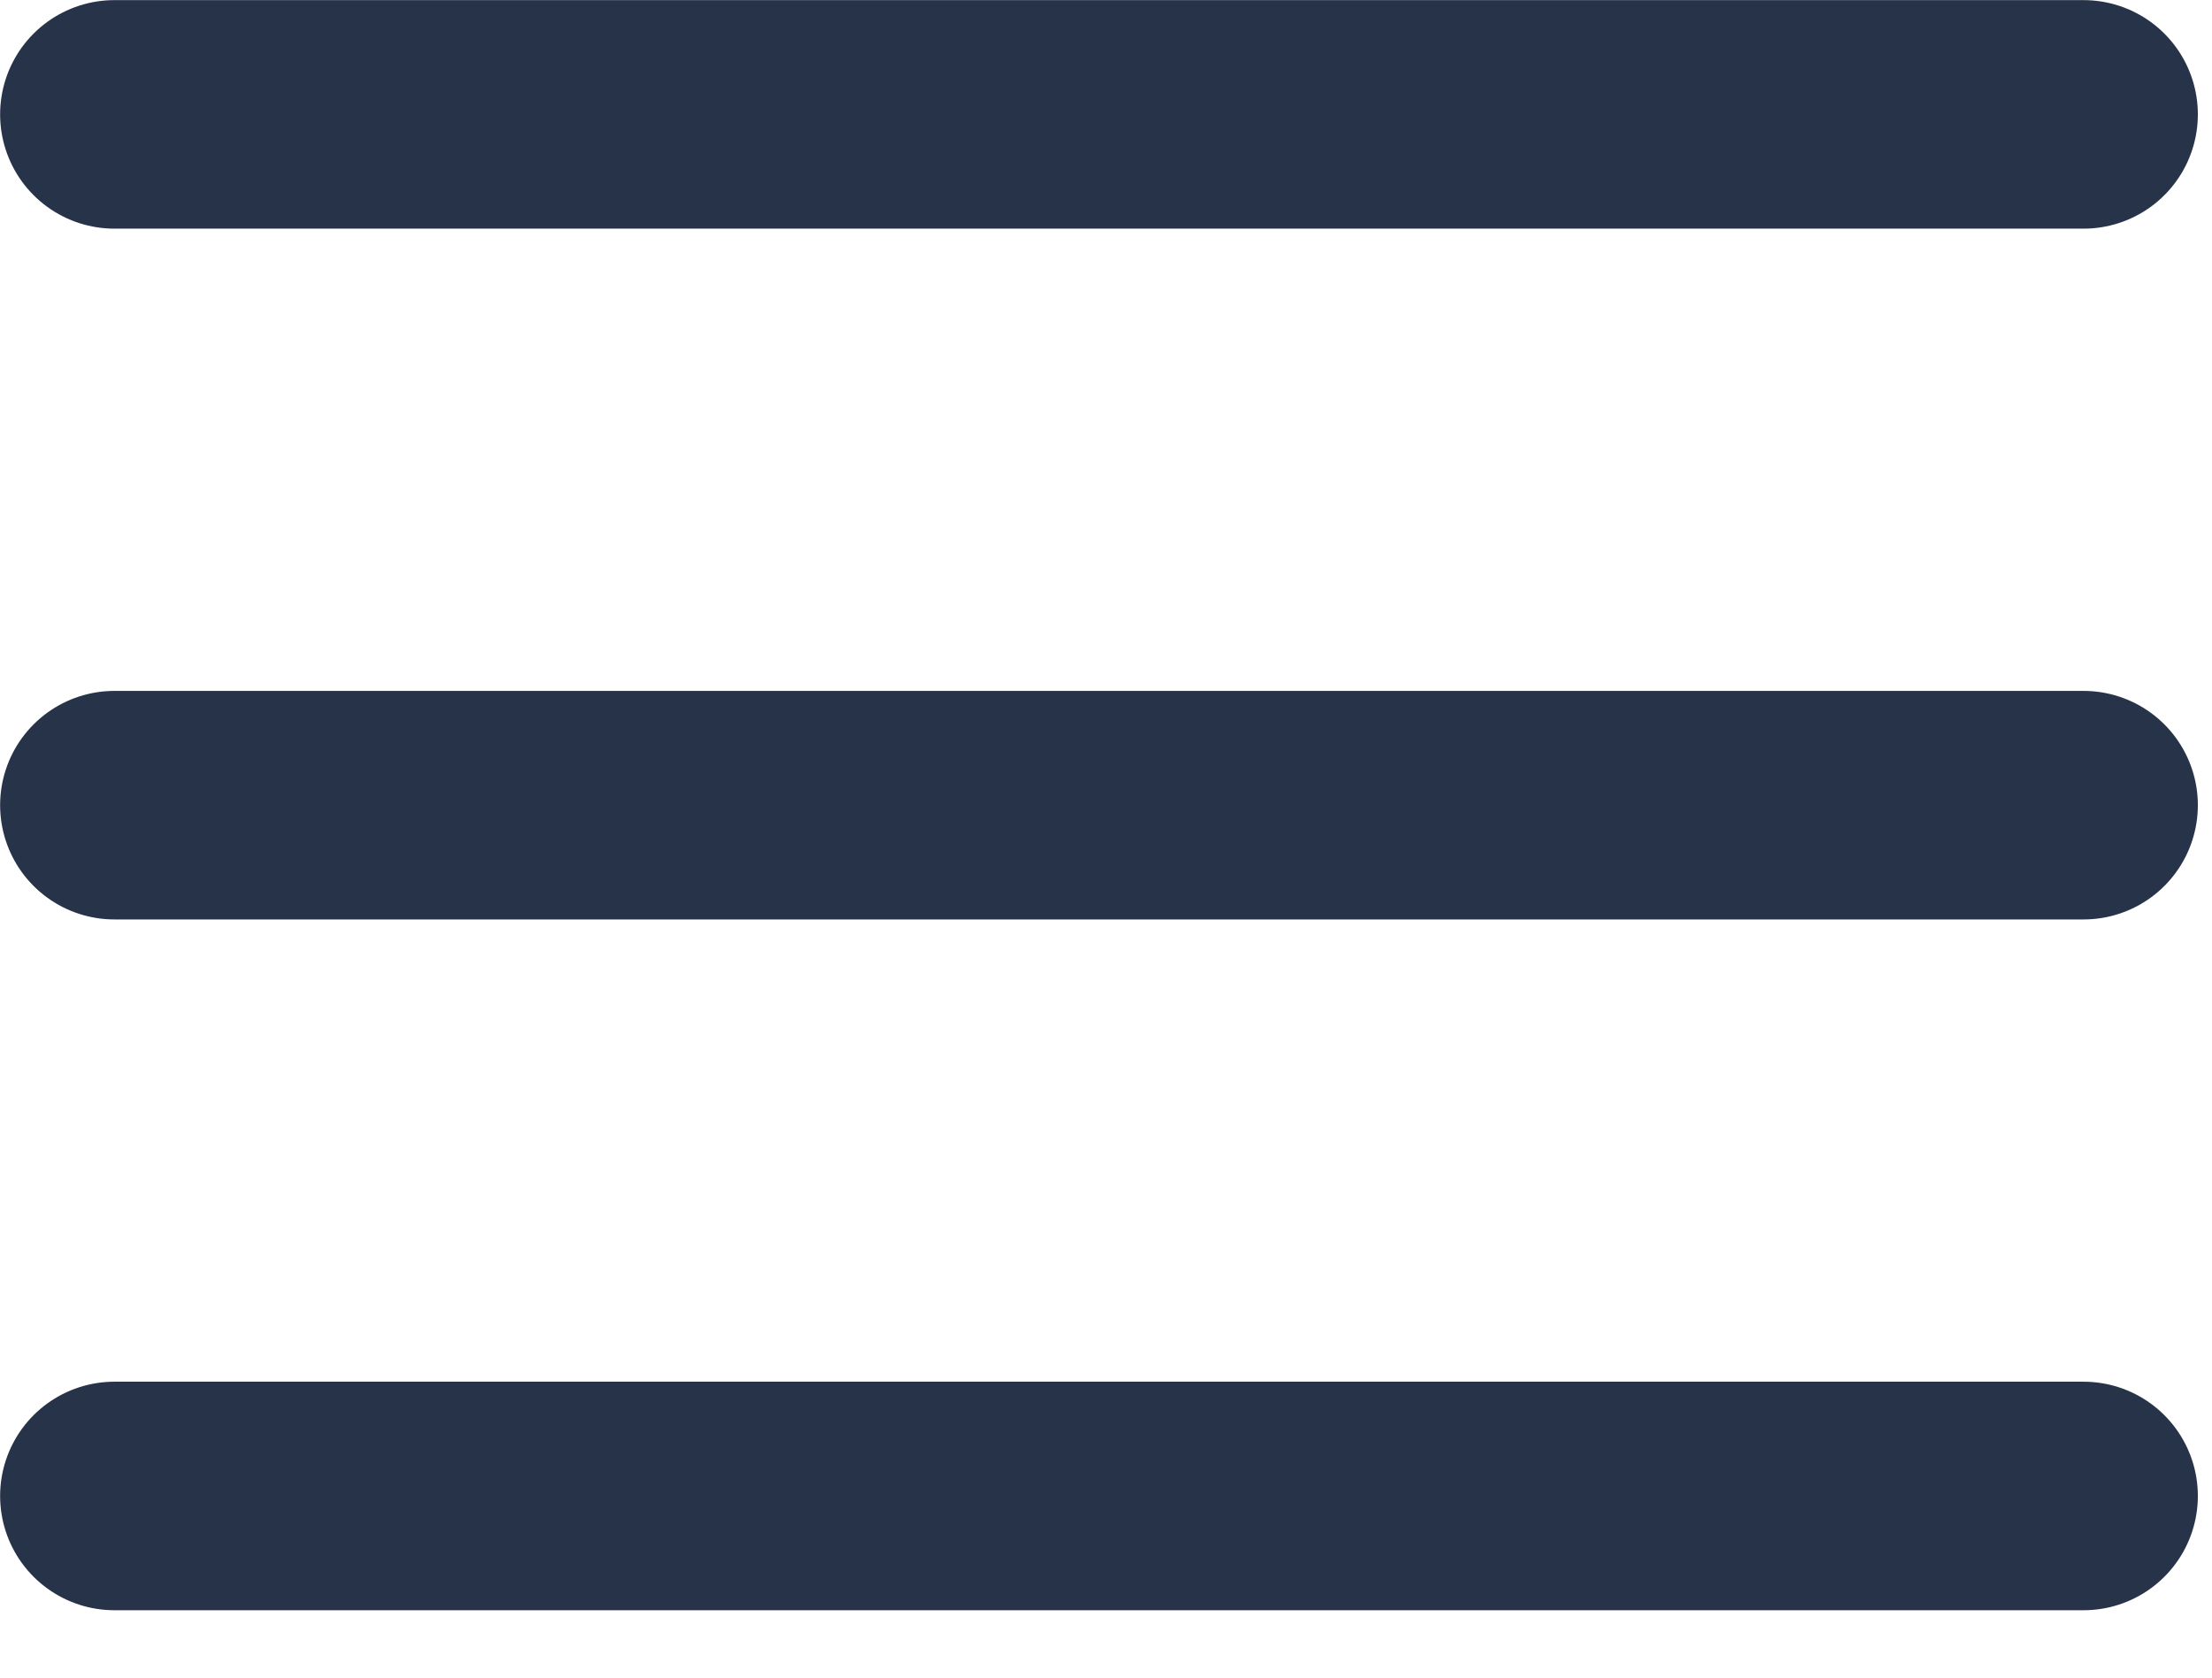
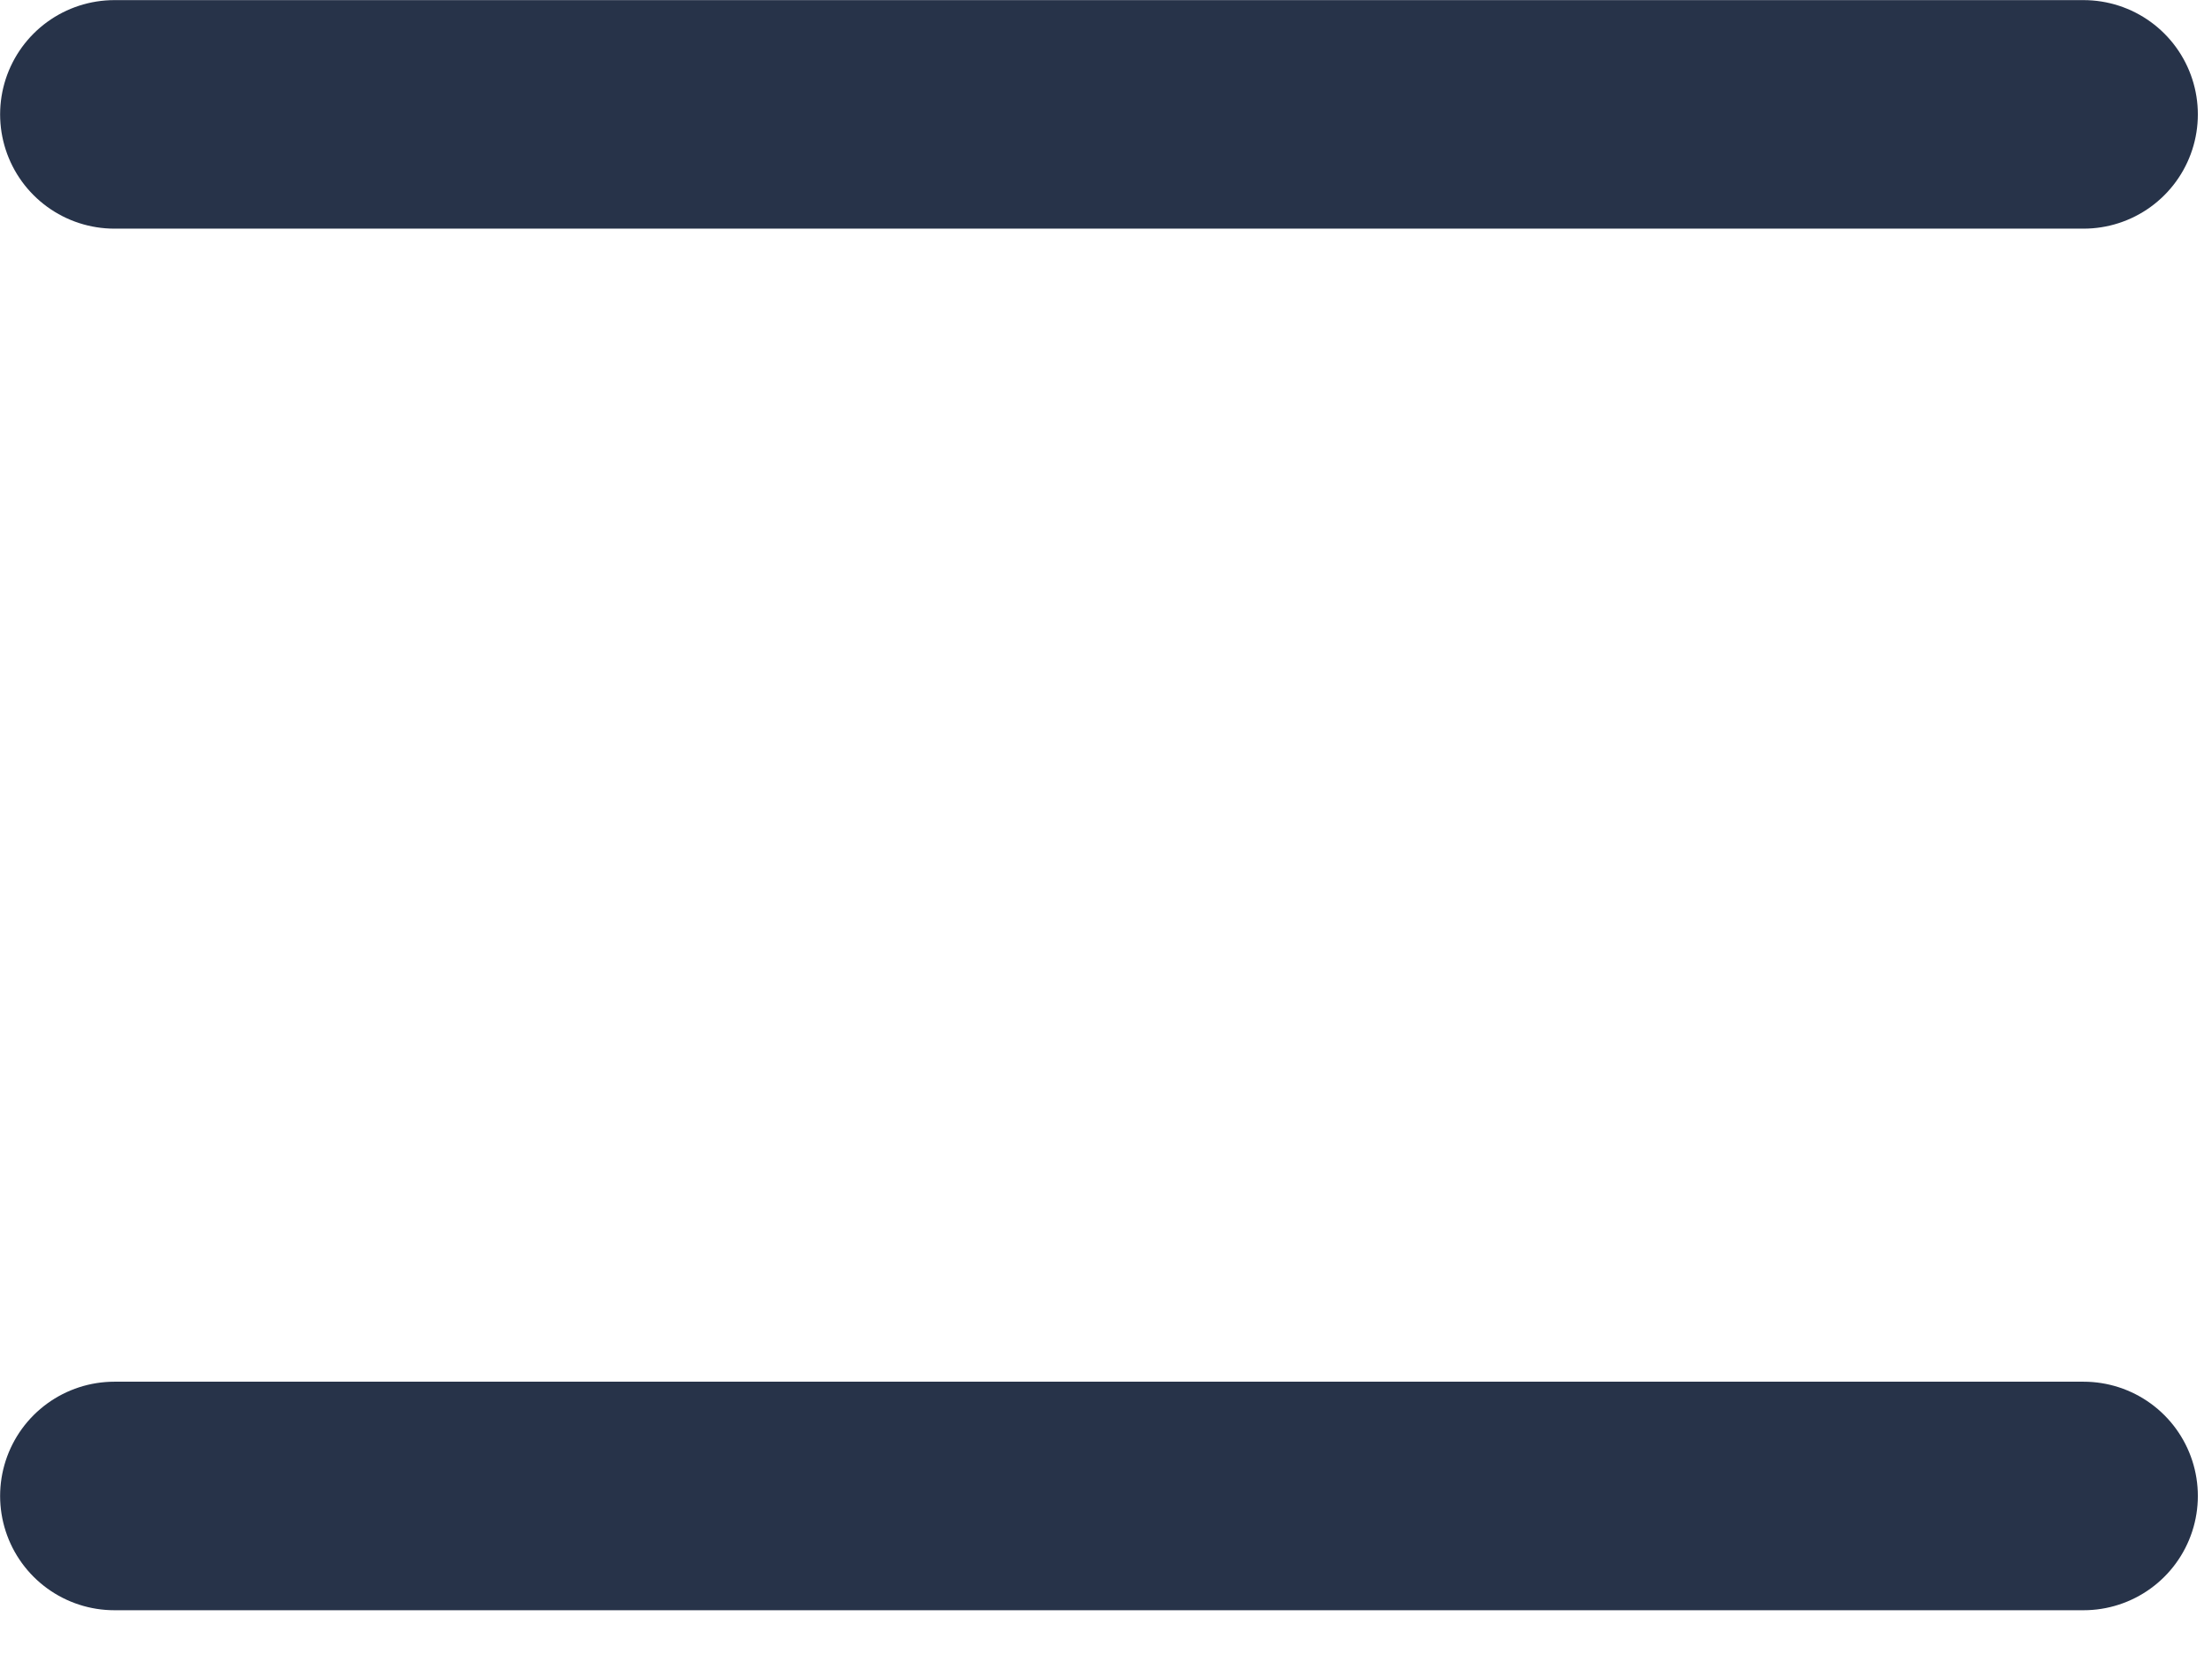
<svg xmlns="http://www.w3.org/2000/svg" width="100%" height="100%" viewBox="0 0 29 22" fill-rule="evenodd" stroke-linecap="round" stroke-linejoin="round" stroke-miterlimit="1.5" fill="none" stroke="#273349" stroke-width="2.997">
  <path d="M1.5 1.5h25.816M1.5 19.618h25.816" />
-   <path d="M1.5 10.559h25.816" />
</svg>